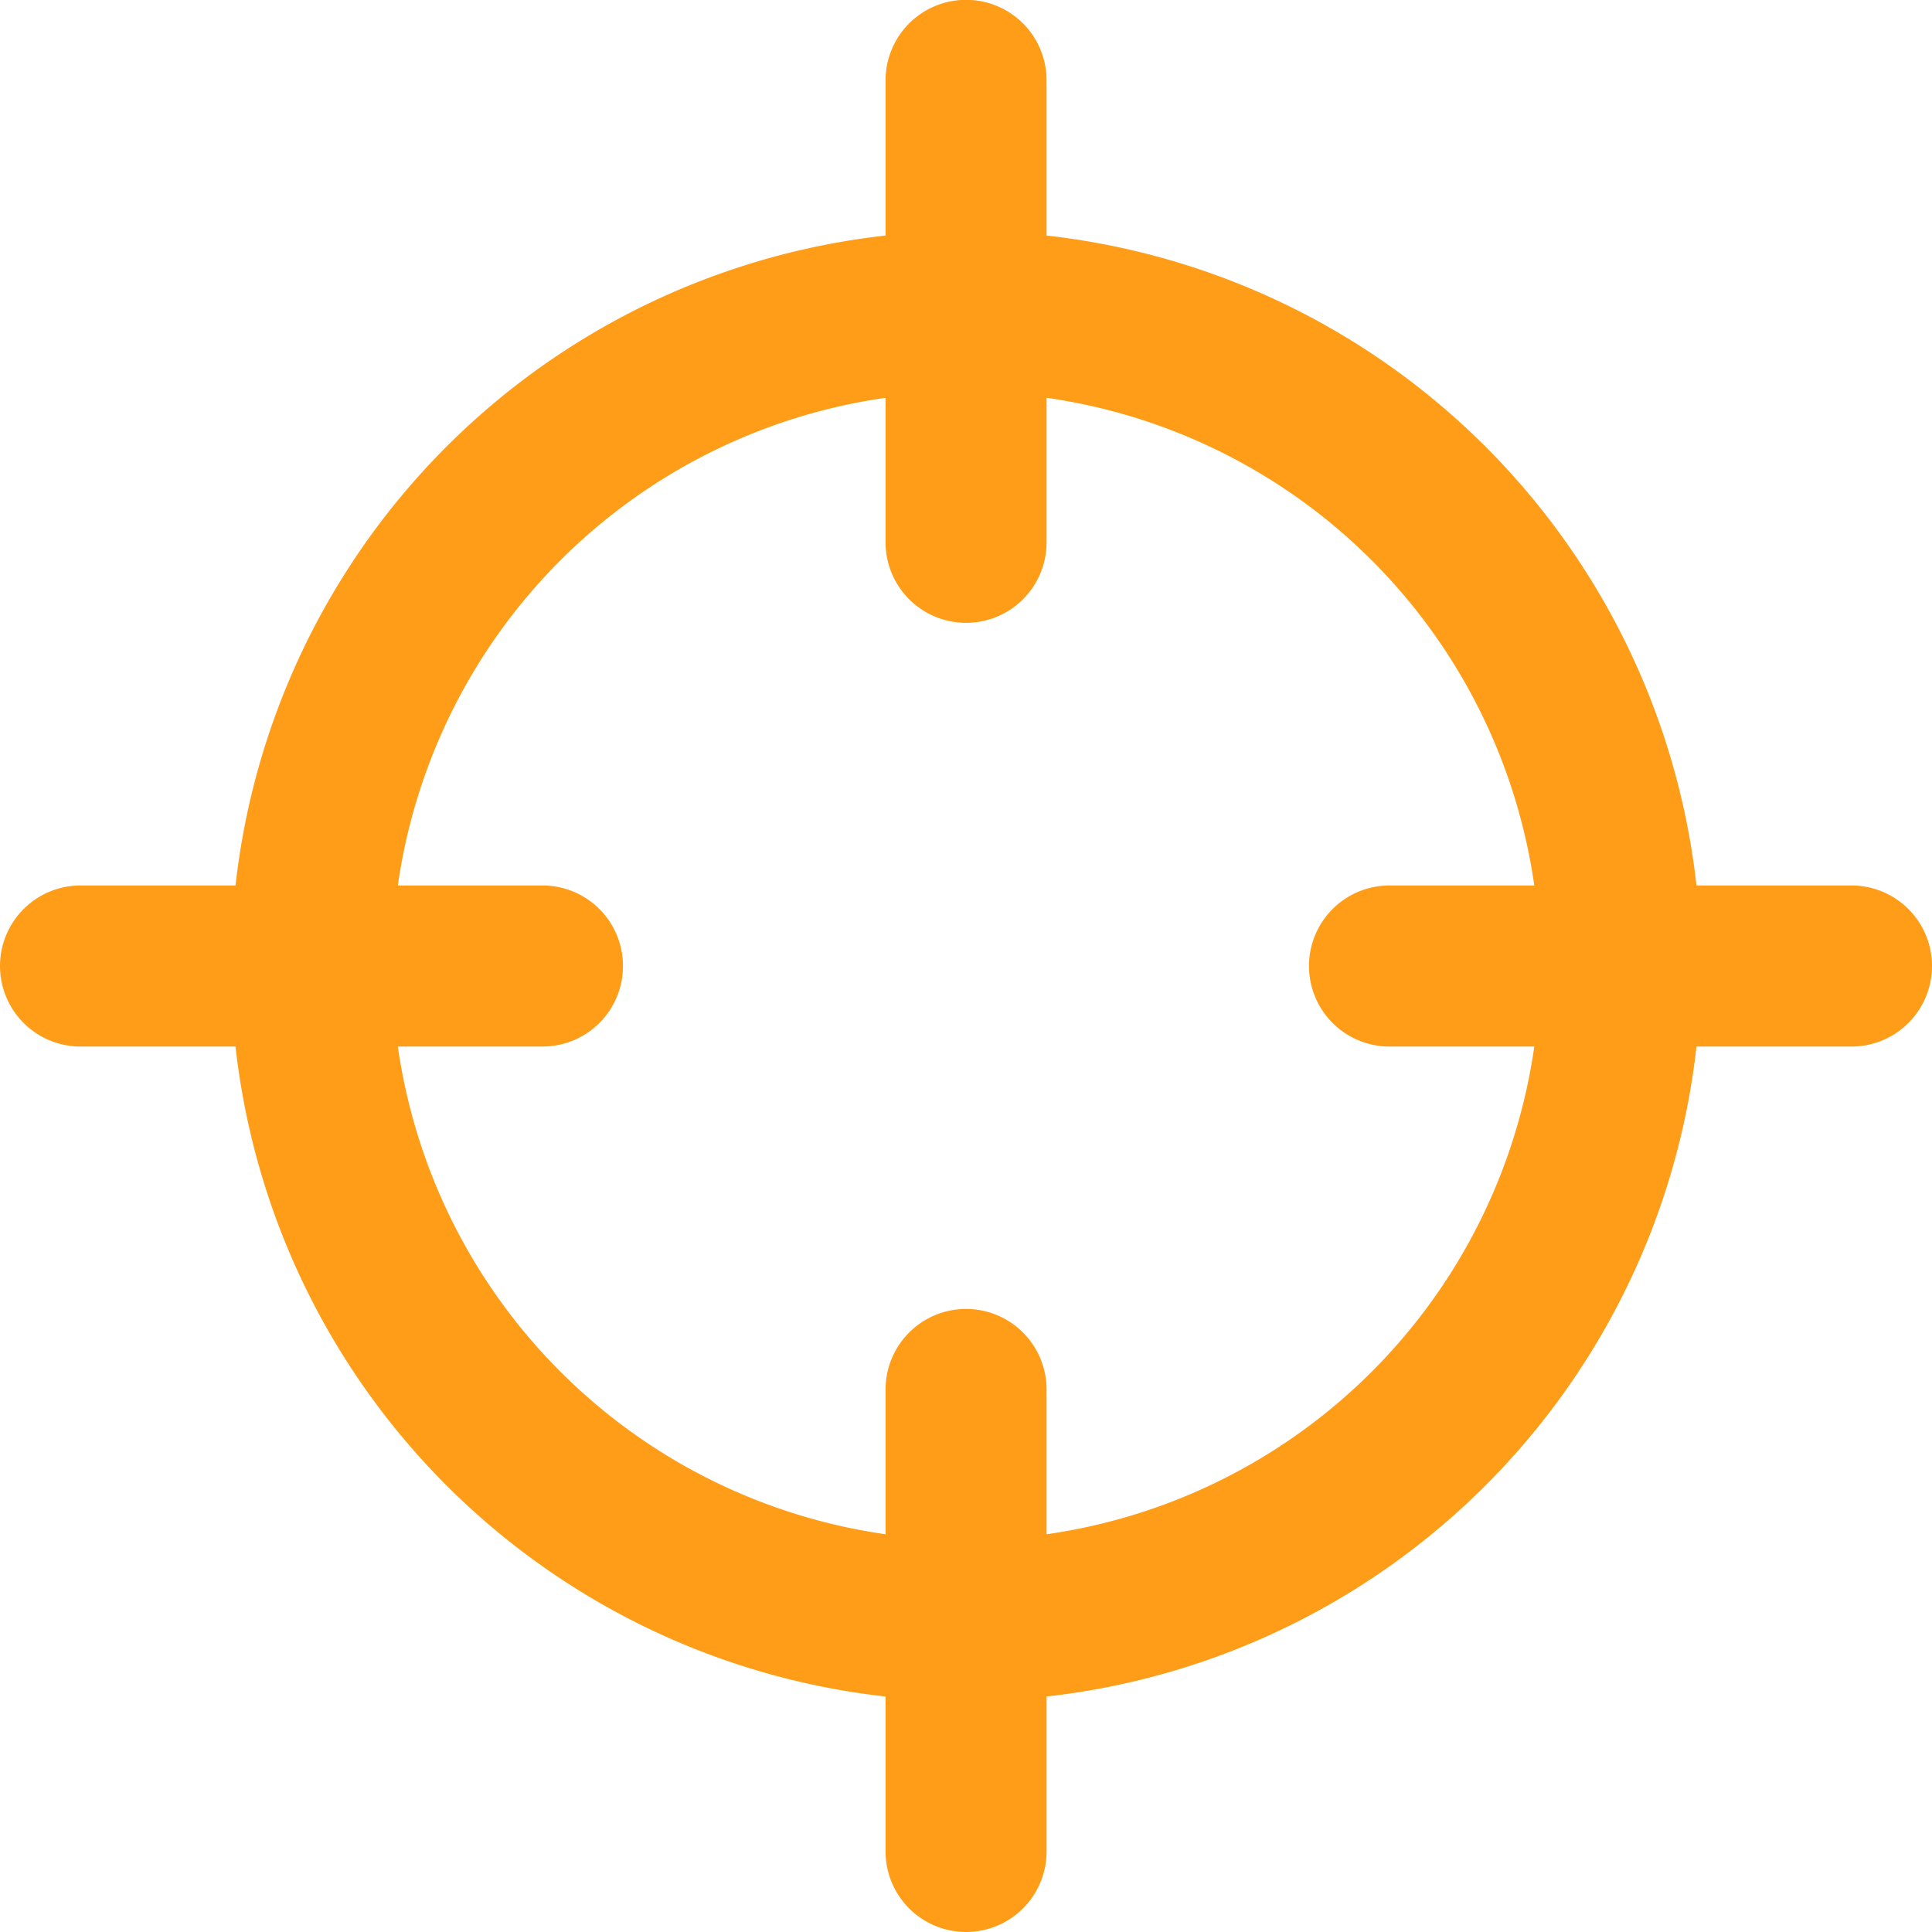
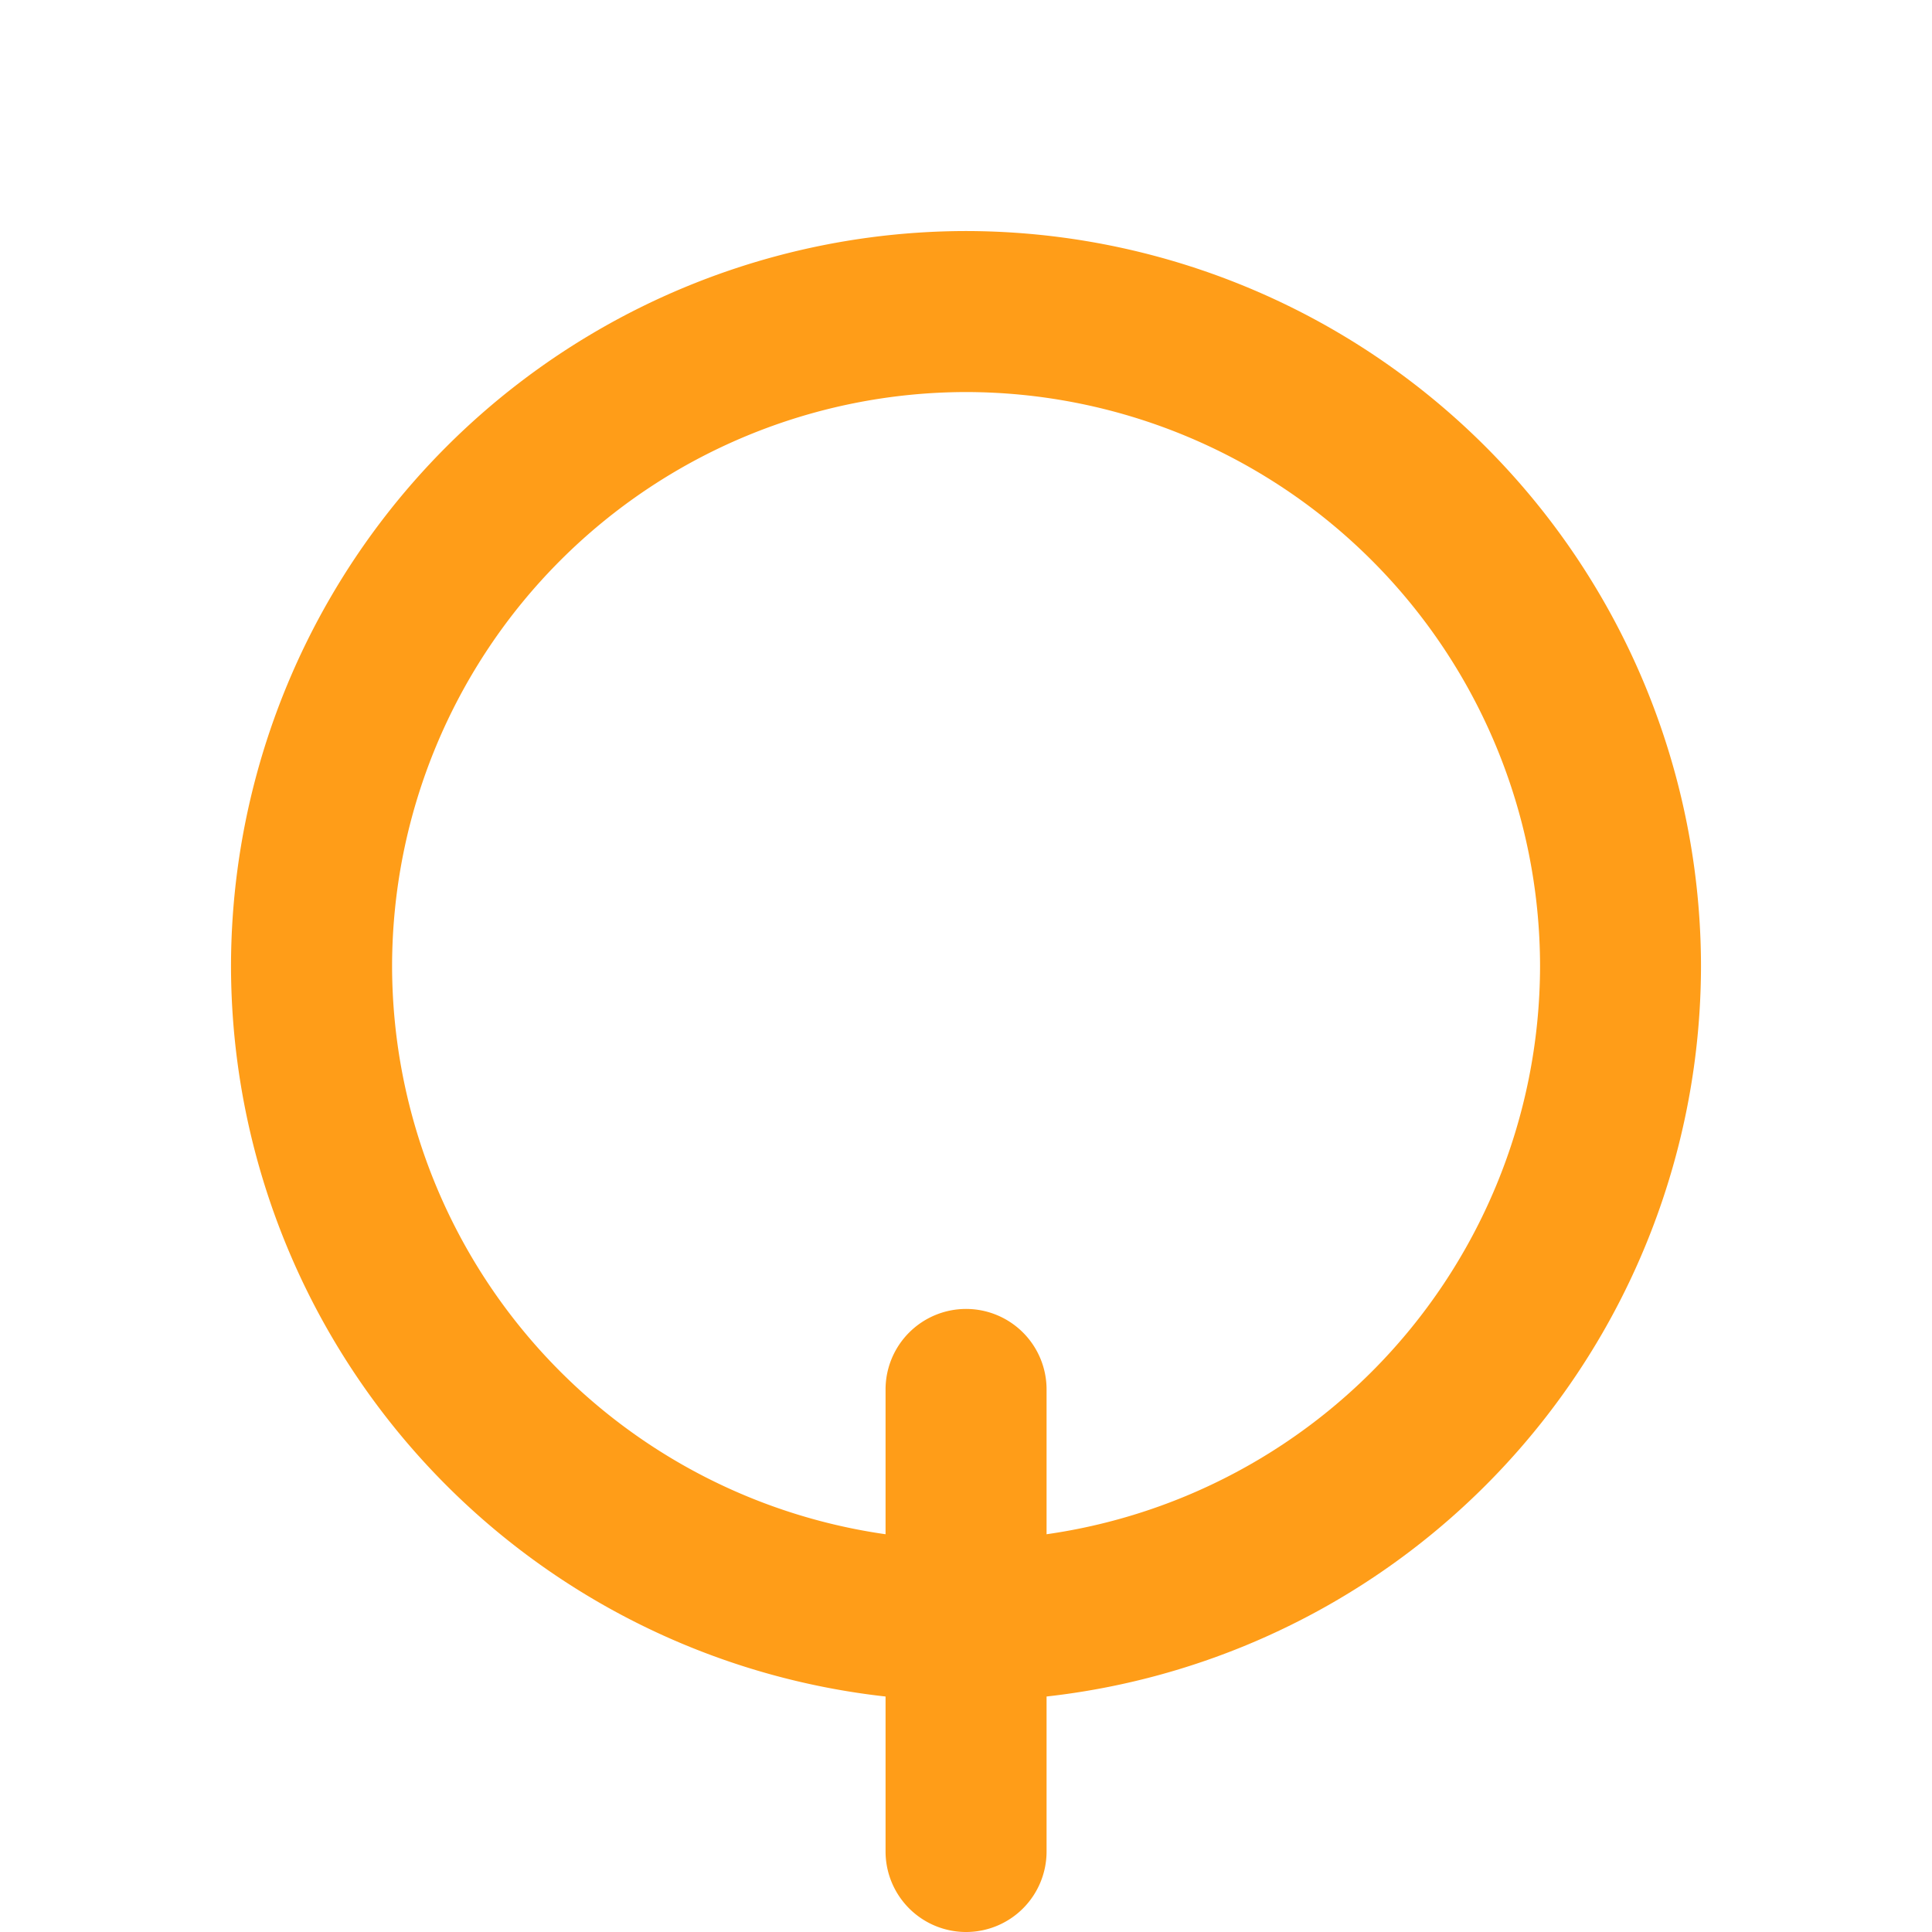
<svg xmlns="http://www.w3.org/2000/svg" width="58.46" height="58.46" viewBox="0 0 58.46 58.46">
  <defs>
    <style>.a{fill:#ff9d18;}</style>
  </defs>
  <g transform="translate(-12.343 145.146)">
    <path class="a" d="M38.866-96.382a22.267,22.267,0,0,1-22.24-22.24,22.267,22.267,0,0,1,22.24-22.24,22.267,22.267,0,0,1,22.24,22.24A22.267,22.267,0,0,1,38.866-96.382Zm0-39.608A17.388,17.388,0,0,0,21.5-118.623a17.39,17.39,0,0,0,17.369,17.369,17.388,17.388,0,0,0,17.367-17.369A17.387,17.387,0,0,0,38.866-135.99Z" transform="translate(2.707 2.707)" />
-     <path class="a" d="M31.2-126.3a2.435,2.435,0,0,1-2.437-2.435v-13.979a2.436,2.436,0,0,1,2.437-2.437,2.435,2.435,0,0,1,2.435,2.437v13.979A2.435,2.435,0,0,1,31.2-126.3Z" transform="translate(10.376)" />
-     <path class="a" d="M28.759-123.855H14.78a2.438,2.438,0,0,1-2.437-2.437,2.438,2.438,0,0,1,2.437-2.437H28.759a2.436,2.436,0,0,1,2.435,2.437A2.436,2.436,0,0,1,28.759-123.855Z" transform="translate(0 10.376)" />
    <path class="a" d="M31.2-102.024a2.437,2.437,0,0,1-2.437-2.437v-13.979a2.437,2.437,0,0,1,2.437-2.437,2.436,2.436,0,0,1,2.435,2.437v13.979A2.436,2.436,0,0,1,31.2-102.024Z" transform="translate(10.376 15.338)" />
-     <path class="a" d="M53.029-123.855H39.05a2.438,2.438,0,0,1-2.437-2.437,2.438,2.438,0,0,1,2.437-2.437H53.029a2.438,2.438,0,0,1,2.437,2.437A2.438,2.438,0,0,1,53.029-123.855Z" transform="translate(15.338 10.376)" />
  </g>
</svg>